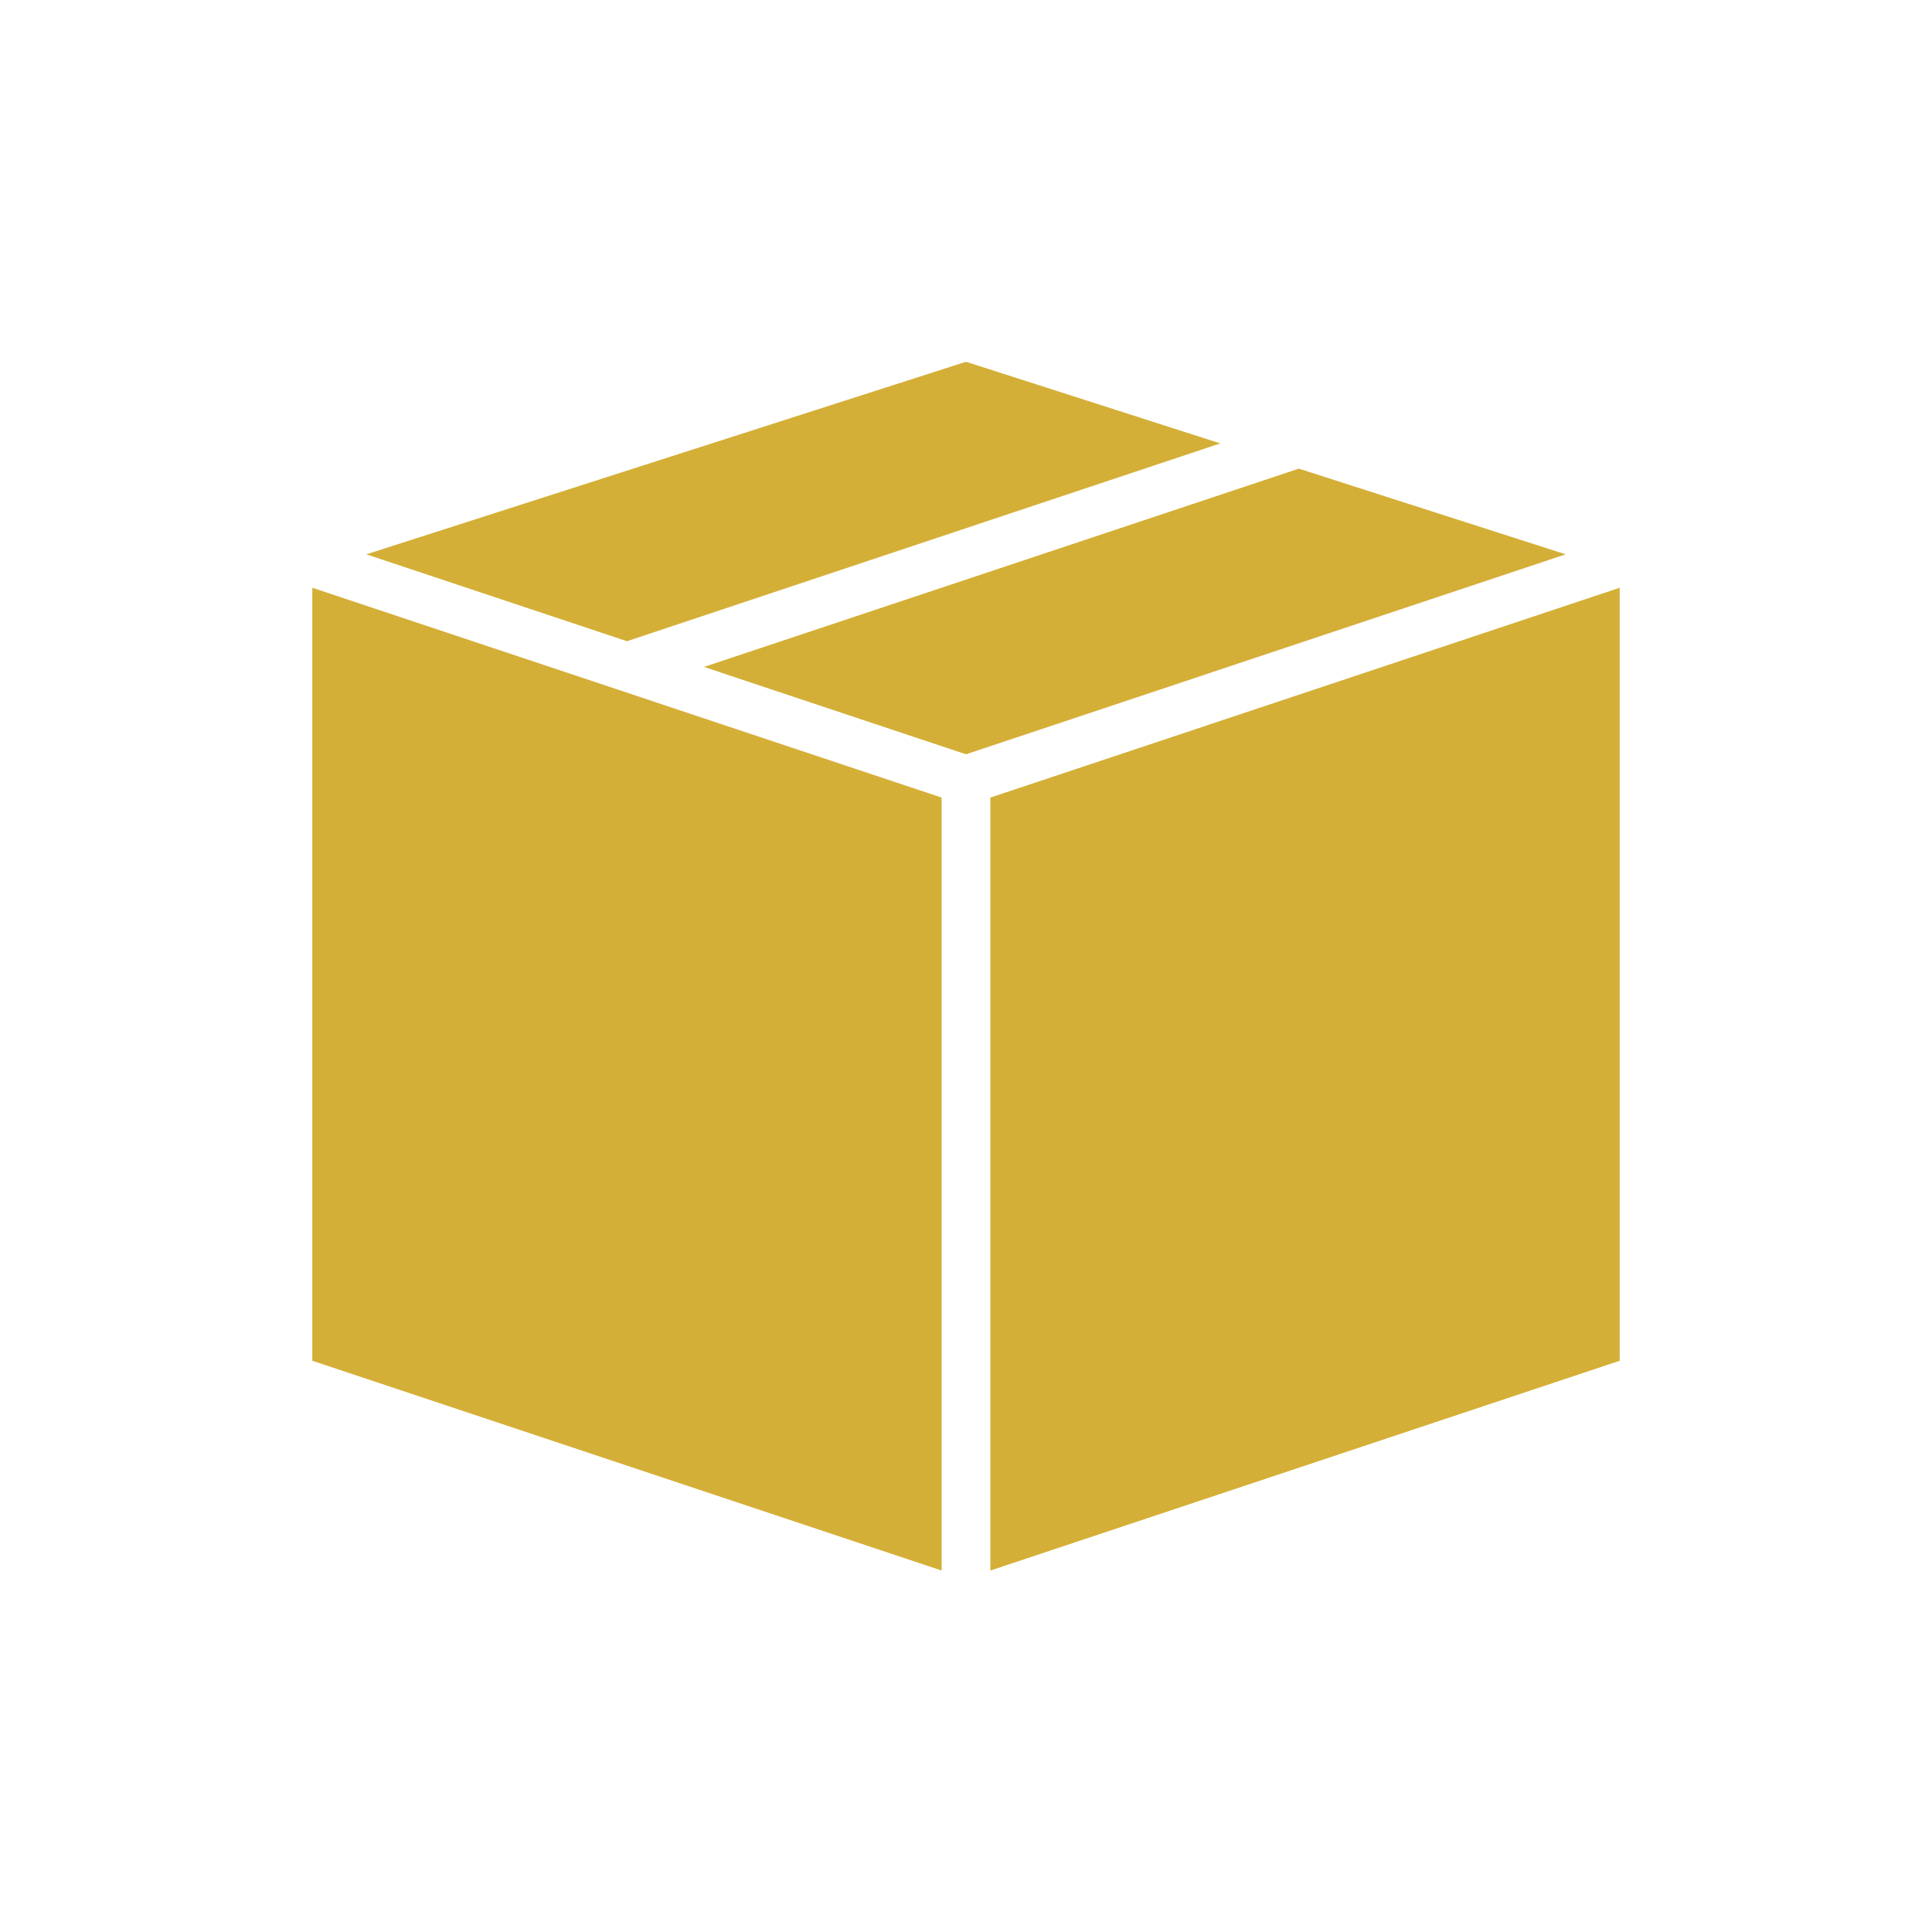
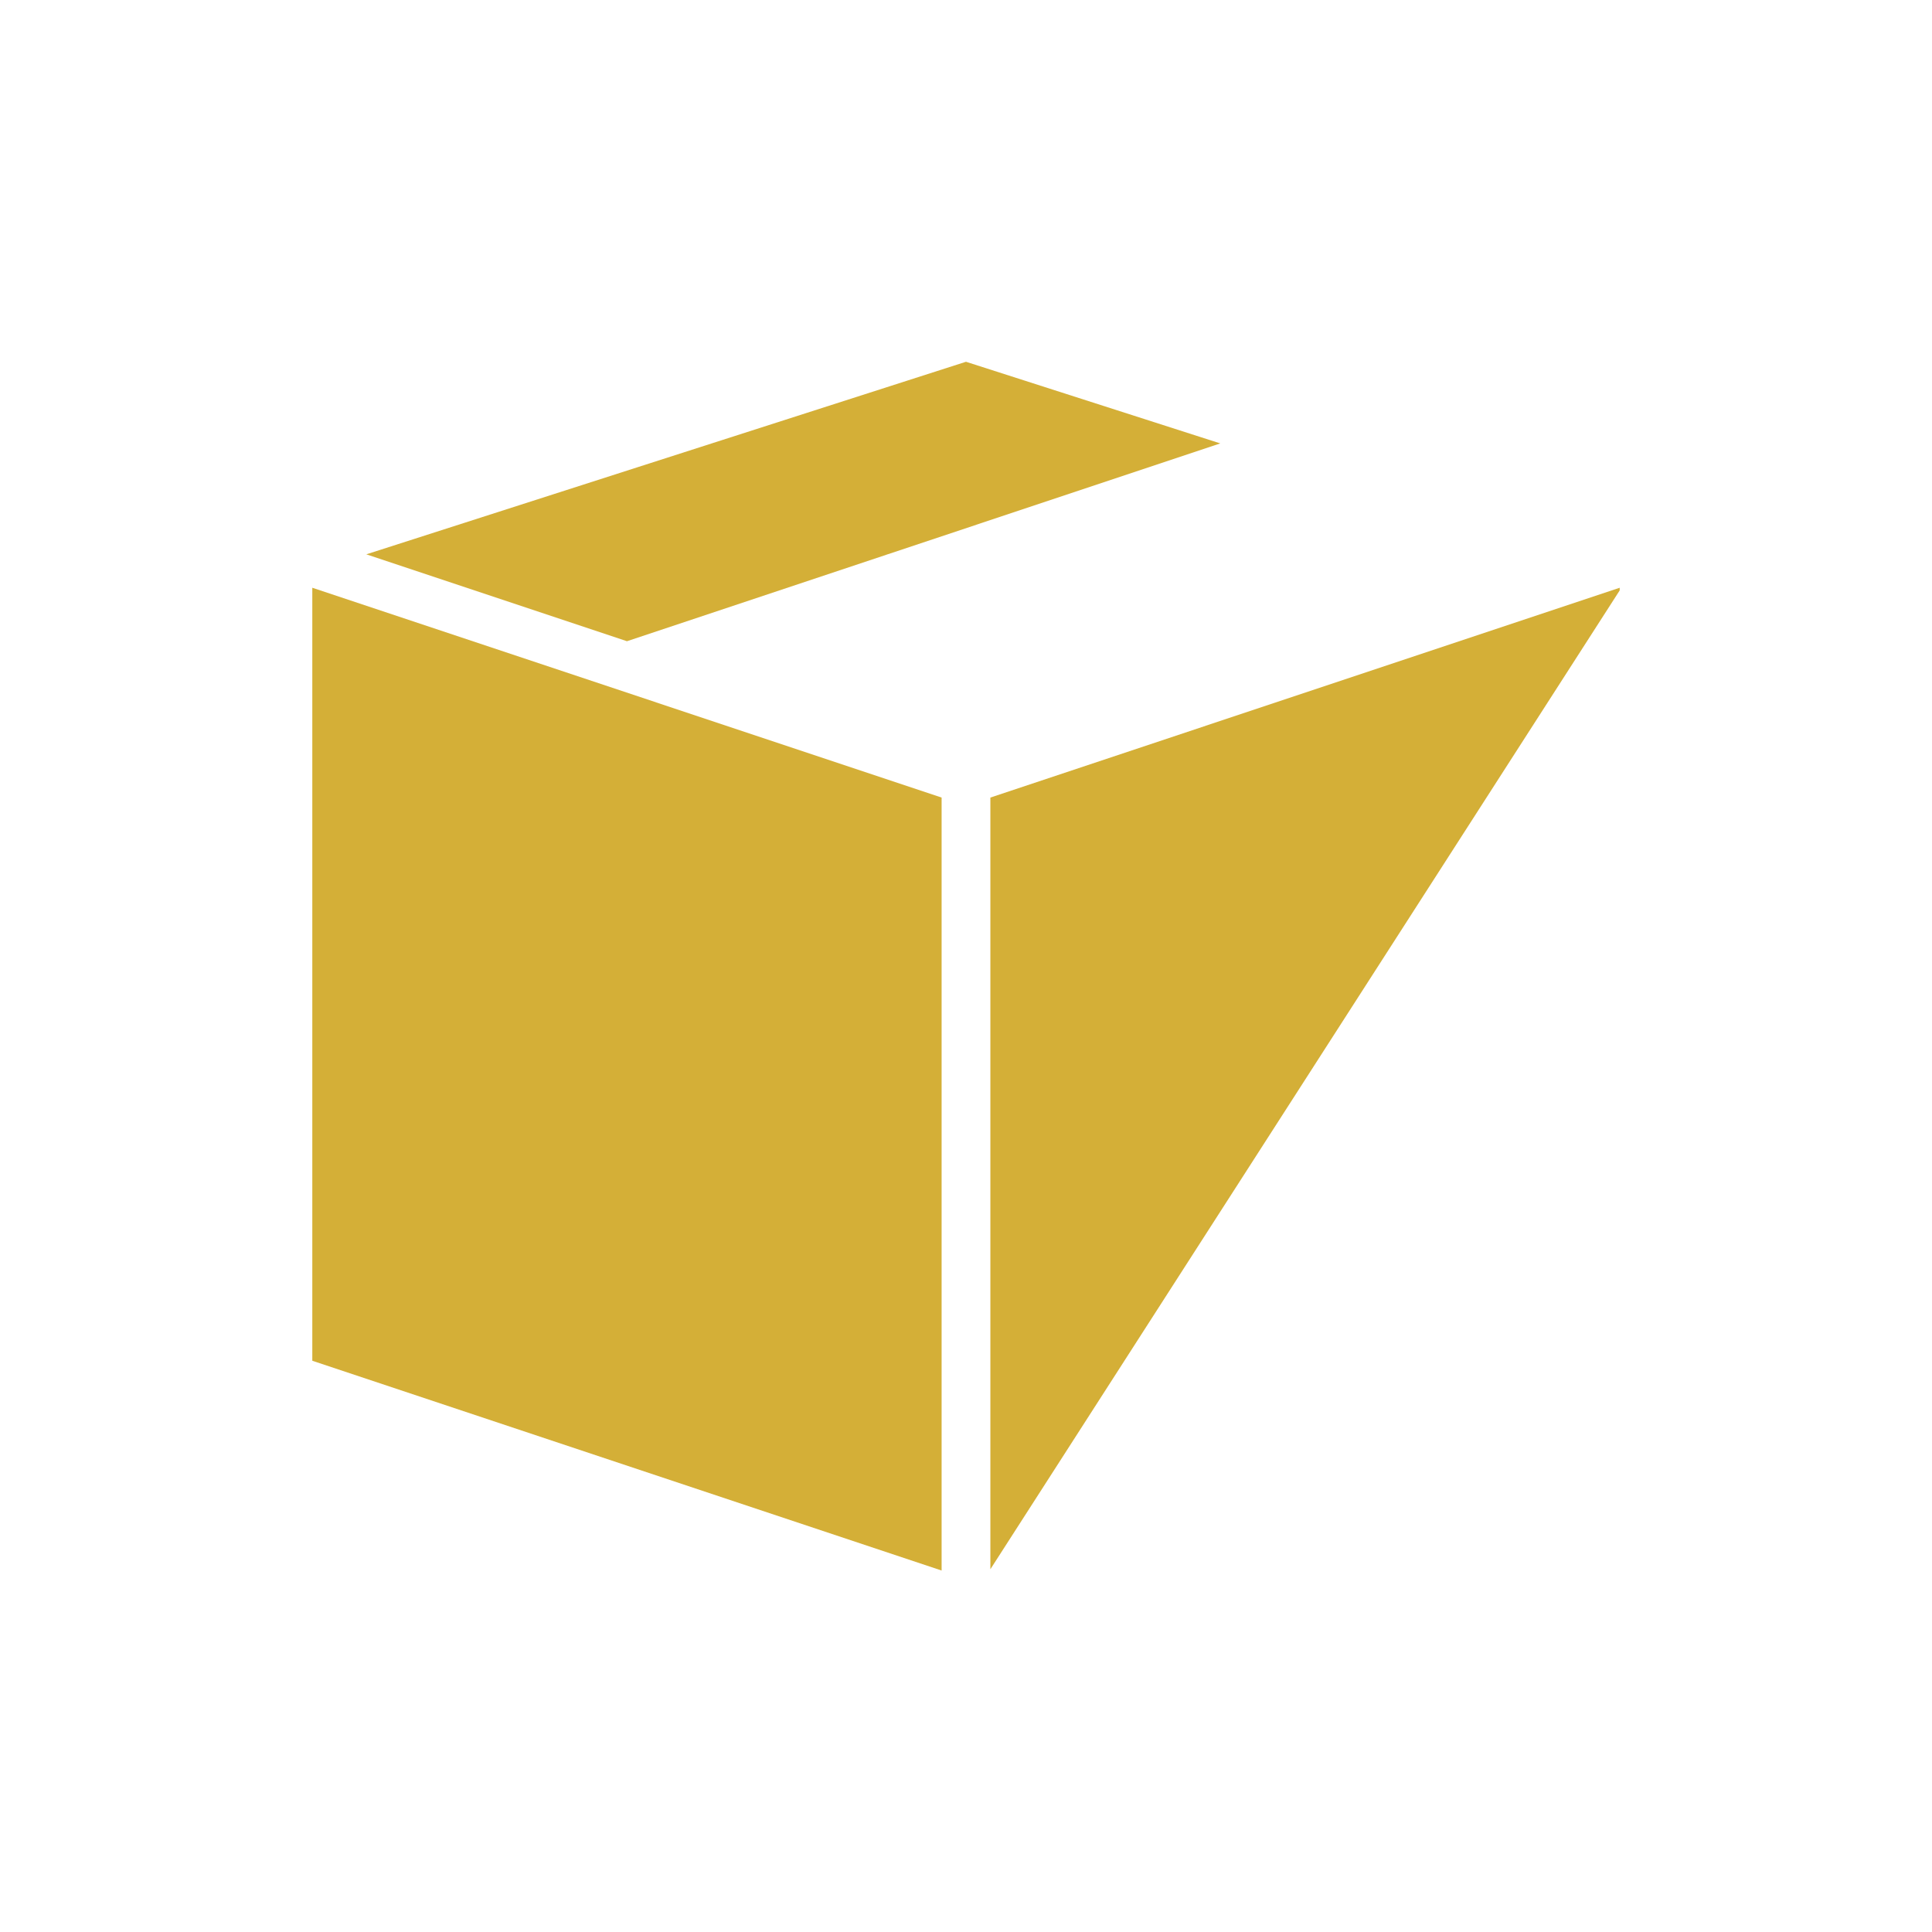
<svg xmlns="http://www.w3.org/2000/svg" version="1.0" preserveAspectRatio="xMidYMid meet" height="500" viewBox="0 0 375 375" zoomAndPan="magnify" width="500">
  <defs>
    <clipPath id="cb09ef2f13">
      <path clip-rule="nonzero" d="M 60.516 114 L 183 114 L 183 304.949 L 60.516 304.949 Z M 60.516 114" />
    </clipPath>
    <clipPath id="bb5f6917b8">
      <path clip-rule="nonzero" d="M 71 70.199 L 237 70.199 L 237 125 L 71 125 Z M 71 70.199" />
    </clipPath>
    <clipPath id="c77e26f38b">
-       <path clip-rule="nonzero" d="M 192 114 L 314.766 114 L 314.766 304.949 L 192 304.949 Z M 192 114" />
+       <path clip-rule="nonzero" d="M 192 114 L 314.766 114 L 192 304.949 Z M 192 114" />
    </clipPath>
  </defs>
  <g clip-path="url(#cb09ef2f13)">
    <path fill-rule="nonzero" fill-opacity="1" d="M 182.766 154.805 L 60.617 114.082 L 60.617 264.121 L 182.766 304.84 L 182.766 154.805" fill="#d4af37" />
  </g>
  <g clip-path="url(#bb5f6917b8)">
    <path fill-rule="nonzero" fill-opacity="1" d="M 187.496 70.219 L 71.102 107.594 L 121.688 124.461 L 236.855 86.066 L 187.496 70.219" fill="#d4af37" />
  </g>
  <g clip-path="url(#c77e26f38b)">
    <path fill-rule="nonzero" fill-opacity="1" d="M 192.23 304.84 L 314.383 264.121 L 314.383 114.082 L 192.23 154.805 L 192.23 304.84" fill="#d4af37" />
  </g>
-   <path fill-rule="nonzero" fill-opacity="1" d="M 252.098 90.961 L 136.648 129.449 L 182.371 144.699 L 187.496 146.406 L 190.449 145.422 L 303.895 107.594 L 252.098 90.961" fill="#d4af37" />
</svg>